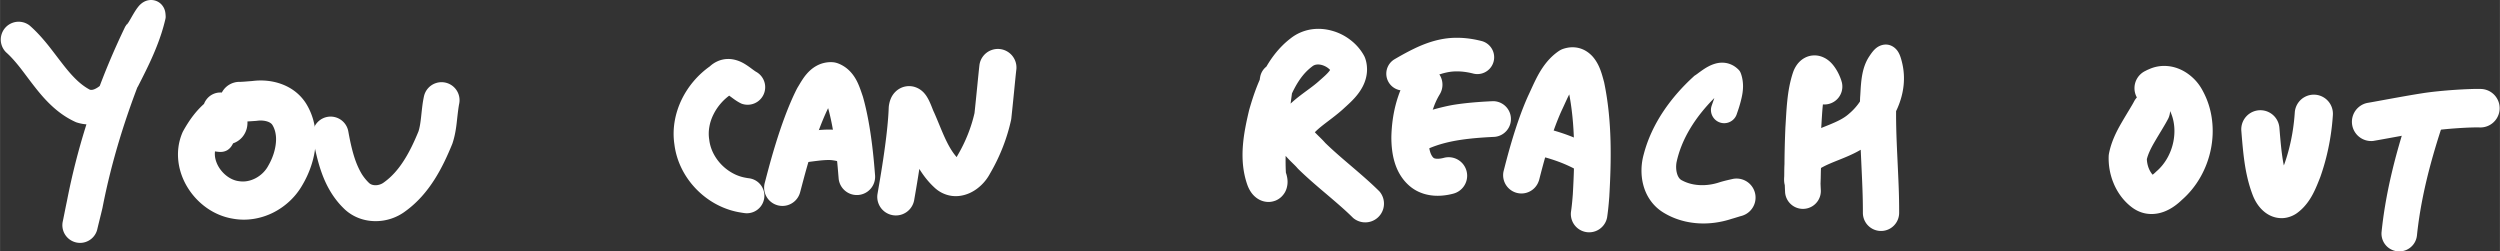
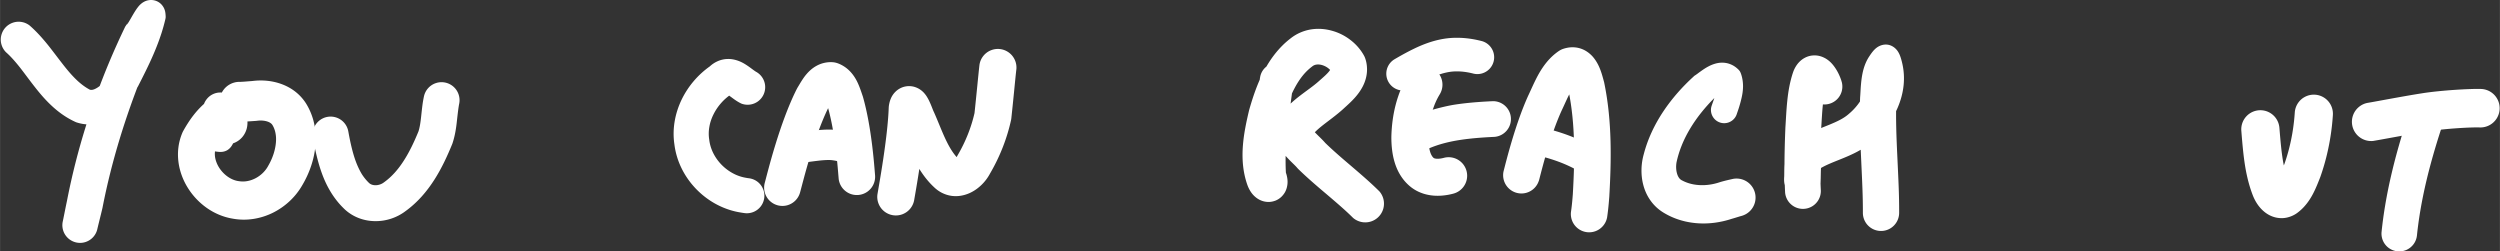
<svg xmlns="http://www.w3.org/2000/svg" xmlns:ns1="http://sodipodi.sourceforge.net/DTD/sodipodi-0.dtd" xmlns:ns2="http://www.inkscape.org/namespaces/inkscape" width="273.323" height="27.491" viewBox="0 0 72.317 7.274" version="1.1" data-id="svg5">
  <rect x="0" y="0" width="72.317" height="7.274" fill="#333333" stroke="none" />
  <ns1:namedview id="namedview7" pagecolor="#000000" bordercolor="#000000" borderopacity="0" ns2:showpageshadow="false" ns2:pageopacity="0" ns2:pagecheckerboard="false" ns2:deskcolor="#d1d1d1" ns2:document-units="mm" showgrid="false" ns2:lockguides="false" ns2:zoom="3.4296751" ns2:cx="200.01895" ns2:cy="25.366834" ns2:window-width="1920" ns2:window-height="1017" ns2:window-x="-8" ns2:window-y="-8" ns2:window-maximized="1" ns2:current-layer="layer1" showborder="false" borderlayer="false" shape-rendering="auto" />
  <defs id="defs2">
    <ns2:path-effect effect="powerstroke" id="path-effect32266" is_visible="true" lpeversion="1" offset_points="0.5,0.514" not_jump="true" sort_points="true" interpolator_type="CentripetalCatmullRom" interpolator_beta="0.75" start_linecap_type="round" linejoin_type="spiro" miter_limit="4" scale_width="1" end_linecap_type="round" />
    <ns2:path-effect effect="simplify" id="path-effect32264" is_visible="true" lpeversion="1" steps="1" threshold="0.014" smooth_angles="0" helper_size="0" simplify_individual_paths="false" simplify_just_coalesce="false" step="1" />
    <ns2:path-effect effect="powerstroke" id="path-effect32259" is_visible="true" lpeversion="1" offset_points="0.5,0.557" not_jump="true" sort_points="true" interpolator_type="CentripetalCatmullRom" interpolator_beta="0.75" start_linecap_type="round" linejoin_type="spiro" miter_limit="4" scale_width="1" end_linecap_type="round" />
    <ns2:path-effect effect="simplify" id="path-effect32257" is_visible="true" lpeversion="1" steps="1" threshold="0.014" smooth_angles="0" helper_size="0" simplify_individual_paths="false" simplify_just_coalesce="false" step="1" />
    <ns2:path-effect effect="powerstroke" id="path-effect32252" is_visible="true" lpeversion="1" offset_points="1.848,0.552" not_jump="true" sort_points="true" interpolator_type="CentripetalCatmullRom" interpolator_beta="0.75" start_linecap_type="round" linejoin_type="spiro" miter_limit="4" scale_width="1" end_linecap_type="round" />
    <ns2:path-effect effect="simplify" id="path-effect32250" is_visible="true" lpeversion="1" steps="1" threshold="0.014" smooth_angles="0" helper_size="0" simplify_individual_paths="false" simplify_just_coalesce="false" step="1" />
    <ns2:path-effect effect="powerstroke" id="path-effect32245" is_visible="true" lpeversion="1" offset_points="1.457,0.553" not_jump="true" sort_points="true" interpolator_type="CentripetalCatmullRom" interpolator_beta="0.75" start_linecap_type="round" linejoin_type="spiro" miter_limit="4" scale_width="1" end_linecap_type="round" />
    <ns2:path-effect effect="simplify" id="path-effect32243" is_visible="true" lpeversion="1" steps="1" threshold="0.014" smooth_angles="0" helper_size="0" simplify_individual_paths="false" simplify_just_coalesce="false" step="1" />
    <ns2:path-effect effect="powerstroke" id="path-effect32238" is_visible="true" lpeversion="1" offset_points="2.329,0.518" not_jump="true" sort_points="true" interpolator_type="CentripetalCatmullRom" interpolator_beta="0.75" start_linecap_type="round" linejoin_type="spiro" miter_limit="4" scale_width="1" end_linecap_type="round" />
    <ns2:path-effect effect="simplify" id="path-effect32236" is_visible="true" lpeversion="1" steps="1" threshold="0.014" smooth_angles="0" helper_size="0" simplify_individual_paths="false" simplify_just_coalesce="false" step="1" />
    <ns2:path-effect effect="powerstroke" id="path-effect32231" is_visible="true" lpeversion="1" offset_points="0.72,0.524" not_jump="true" sort_points="true" interpolator_type="CentripetalCatmullRom" interpolator_beta="0.75" start_linecap_type="round" linejoin_type="spiro" miter_limit="4" scale_width="1" end_linecap_type="round" />
    <ns2:path-effect effect="simplify" id="path-effect32229" is_visible="true" lpeversion="1" steps="1" threshold="0.014" smooth_angles="0" helper_size="0" simplify_individual_paths="false" simplify_just_coalesce="false" step="1" />
    <ns2:path-effect effect="powerstroke" id="path-effect32224" is_visible="true" lpeversion="1" offset_points="0.5,0" not_jump="true" sort_points="true" interpolator_type="CentripetalCatmullRom" interpolator_beta="0.75" start_linecap_type="round" linejoin_type="spiro" miter_limit="4" scale_width="1" end_linecap_type="round" />
    <ns2:path-effect effect="simplify" id="path-effect32222" is_visible="true" lpeversion="1" steps="1" threshold="0.014" smooth_angles="0" helper_size="0" simplify_individual_paths="false" simplify_just_coalesce="false" step="1" />
    <ns2:path-effect effect="powerstroke" id="path-effect32217" is_visible="true" lpeversion="1" offset_points="0.94,0.383 | 4.33,0.55" not_jump="true" sort_points="true" interpolator_type="CentripetalCatmullRom" interpolator_beta="0.75" start_linecap_type="round" linejoin_type="spiro" miter_limit="4" scale_width="1" end_linecap_type="round" />
    <ns2:path-effect effect="simplify" id="path-effect32215" is_visible="true" lpeversion="1" steps="1" threshold="0.014" smooth_angles="0" helper_size="0" simplify_individual_paths="false" simplify_just_coalesce="false" step="1" />
    <ns2:path-effect effect="powerstroke" id="path-effect32203" is_visible="true" lpeversion="1" offset_points="0.5,0.407" not_jump="true" sort_points="true" interpolator_type="CentripetalCatmullRom" interpolator_beta="0.75" start_linecap_type="round" linejoin_type="spiro" miter_limit="4" scale_width="1" end_linecap_type="round" />
    <ns2:path-effect effect="simplify" id="path-effect32201" is_visible="true" lpeversion="1" steps="1" threshold="0.014" smooth_angles="0" helper_size="0" simplify_individual_paths="false" simplify_just_coalesce="false" step="1" />
    <ns2:path-effect effect="powerstroke" id="path-effect32196" is_visible="true" lpeversion="1" offset_points="0.5,0" not_jump="true" sort_points="true" interpolator_type="CentripetalCatmullRom" interpolator_beta="0.75" start_linecap_type="round" linejoin_type="spiro" miter_limit="4" scale_width="1" end_linecap_type="round" />
    <ns2:path-effect effect="simplify" id="path-effect32194" is_visible="true" lpeversion="1" steps="1" threshold="0.014" smooth_angles="0" helper_size="0" simplify_individual_paths="false" simplify_just_coalesce="false" step="1" />
    <ns2:path-effect effect="powerstroke" id="path-effect32189" is_visible="true" lpeversion="1" offset_points="2.051,0.529" not_jump="true" sort_points="true" interpolator_type="CentripetalCatmullRom" interpolator_beta="0.75" start_linecap_type="round" linejoin_type="spiro" miter_limit="4" scale_width="1" end_linecap_type="round" />
    <ns2:path-effect effect="simplify" id="path-effect32187" is_visible="true" lpeversion="1" steps="1" threshold="0.014" smooth_angles="0" helper_size="0" simplify_individual_paths="false" simplify_just_coalesce="false" step="1" />
    <ns2:path-effect effect="powerstroke" id="path-effect32182" is_visible="true" lpeversion="1" offset_points="1,0.486" not_jump="true" sort_points="true" interpolator_type="CentripetalCatmullRom" interpolator_beta="0.75" start_linecap_type="round" linejoin_type="spiro" miter_limit="4" scale_width="1" end_linecap_type="round" />
    <ns2:path-effect effect="simplify" id="path-effect32180" is_visible="true" lpeversion="1" steps="1" threshold="0.014" smooth_angles="0" helper_size="0" simplify_individual_paths="false" simplify_just_coalesce="false" step="1" />
    <ns2:path-effect effect="powerstroke" id="path-effect32175" is_visible="true" lpeversion="1" offset_points="1.5,0" not_jump="true" sort_points="true" interpolator_type="CentripetalCatmullRom" interpolator_beta="0.75" start_linecap_type="round" linejoin_type="spiro" miter_limit="4" scale_width="1" end_linecap_type="round" />
    <ns2:path-effect effect="simplify" id="path-effect32173" is_visible="true" lpeversion="1" steps="1" threshold="0.014" smooth_angles="0" helper_size="0" simplify_individual_paths="false" simplify_just_coalesce="false" step="1" />
    <ns2:path-effect effect="powerstroke" id="path-effect32168" is_visible="true" lpeversion="1" offset_points="0.5,0.517" not_jump="true" sort_points="true" interpolator_type="CentripetalCatmullRom" interpolator_beta="0.75" start_linecap_type="round" linejoin_type="spiro" miter_limit="4" scale_width="1" end_linecap_type="round" />
    <ns2:path-effect effect="simplify" id="path-effect32166" is_visible="true" lpeversion="1" steps="1" threshold="0.014" smooth_angles="0" helper_size="0" simplify_individual_paths="false" simplify_just_coalesce="false" step="1" />
    <ns2:path-effect effect="powerstroke" id="path-effect32161" is_visible="true" lpeversion="1" offset_points="1.5,0" not_jump="true" sort_points="true" interpolator_type="CentripetalCatmullRom" interpolator_beta="0.75" start_linecap_type="round" linejoin_type="spiro" miter_limit="4" scale_width="1" end_linecap_type="round" />
    <ns2:path-effect effect="simplify" id="path-effect32159" is_visible="true" lpeversion="1" steps="1" threshold="0.014" smooth_angles="0" helper_size="0" simplify_individual_paths="false" simplify_just_coalesce="false" step="1" />
    <ns2:path-effect effect="powerstroke" id="path-effect32154" is_visible="true" lpeversion="1" offset_points="1,0" not_jump="true" sort_points="true" interpolator_type="CentripetalCatmullRom" interpolator_beta="0.75" start_linecap_type="round" linejoin_type="spiro" miter_limit="4" scale_width="1" end_linecap_type="round" />
    <ns2:path-effect effect="simplify" id="path-effect32152" is_visible="true" lpeversion="1" steps="1" threshold="0.014" smooth_angles="0" helper_size="0" simplify_individual_paths="false" simplify_just_coalesce="false" step="1" />
    <ns2:path-effect effect="powerstroke" id="path-effect32147" is_visible="true" lpeversion="1" offset_points="2.196,0.535" not_jump="true" sort_points="true" interpolator_type="CentripetalCatmullRom" interpolator_beta="0.75" start_linecap_type="round" linejoin_type="spiro" miter_limit="4" scale_width="1" end_linecap_type="round" />
    <ns2:path-effect effect="simplify" id="path-effect32145" is_visible="true" lpeversion="1" steps="1" threshold="0.014" smooth_angles="0" helper_size="0" simplify_individual_paths="false" simplify_just_coalesce="false" step="1" />
    <ns2:path-effect effect="powerstroke" id="path-effect32140" is_visible="true" lpeversion="1" offset_points="1.503,0.488 | 7.014,0.542" not_jump="true" sort_points="true" interpolator_type="CentripetalCatmullRom" interpolator_beta="0.75" start_linecap_type="round" linejoin_type="spiro" miter_limit="4" scale_width="1" end_linecap_type="round" />
    <ns2:path-effect effect="simplify" id="path-effect32138" is_visible="true" lpeversion="1" steps="1" threshold="0.014" smooth_angles="0" helper_size="0" simplify_individual_paths="false" simplify_just_coalesce="false" step="1" />
    <ns2:path-effect effect="powerstroke" id="path-effect32133" is_visible="true" lpeversion="1" offset_points="1.159,0.538" not_jump="true" sort_points="true" interpolator_type="CentripetalCatmullRom" interpolator_beta="0.75" start_linecap_type="round" linejoin_type="spiro" miter_limit="4" scale_width="1" end_linecap_type="round" />
    <ns2:path-effect effect="simplify" id="path-effect32131" is_visible="true" lpeversion="1" steps="1" threshold="0.014" smooth_angles="0" helper_size="0" simplify_individual_paths="false" simplify_just_coalesce="false" step="1" />
    <ns2:path-effect effect="powerstroke" id="path-effect32126" is_visible="true" lpeversion="1" offset_points="1,0.441" not_jump="true" sort_points="true" interpolator_type="CentripetalCatmullRom" interpolator_beta="0.75" start_linecap_type="round" linejoin_type="spiro" miter_limit="4" scale_width="1" end_linecap_type="round" />
    <ns2:path-effect effect="simplify" id="path-effect32124" is_visible="true" lpeversion="1" steps="1" threshold="0.014" smooth_angles="0" helper_size="0" simplify_individual_paths="false" simplify_just_coalesce="false" step="1" />
    <ns2:path-effect effect="powerstroke" id="path-effect32119" is_visible="true" lpeversion="1" offset_points="1.32,0.529" not_jump="true" sort_points="true" interpolator_type="CentripetalCatmullRom" interpolator_beta="0.75" start_linecap_type="round" linejoin_type="spiro" miter_limit="4" scale_width="1" end_linecap_type="round" />
    <ns2:path-effect effect="simplify" id="path-effect32117" is_visible="true" lpeversion="1" steps="1" threshold="0.014" smooth_angles="0" helper_size="0" simplify_individual_paths="false" simplify_just_coalesce="false" step="1" />
    <ns2:path-effect effect="powerstroke" id="path-effect32112" is_visible="true" lpeversion="1" offset_points="2.802,0.508" not_jump="true" sort_points="true" interpolator_type="CentripetalCatmullRom" interpolator_beta="0.75" start_linecap_type="round" linejoin_type="spiro" miter_limit="4" scale_width="1" end_linecap_type="round" />
    <ns2:path-effect effect="simplify" id="path-effect32110" is_visible="true" lpeversion="1" steps="1" threshold="0.014" smooth_angles="0" helper_size="0" simplify_individual_paths="false" simplify_just_coalesce="false" step="1" />
    <ns2:path-effect effect="powerstroke" id="path-effect32105" is_visible="true" lpeversion="1" offset_points="0.809,0.52" not_jump="true" sort_points="true" interpolator_type="CentripetalCatmullRom" interpolator_beta="0.75" start_linecap_type="round" linejoin_type="spiro" miter_limit="4" scale_width="1" end_linecap_type="round" />
    <ns2:path-effect effect="simplify" id="path-effect32103" is_visible="true" lpeversion="1" steps="1" threshold="0.014" smooth_angles="0" helper_size="0" simplify_individual_paths="false" simplify_just_coalesce="false" step="1" />
    <ns2:path-effect effect="powerstroke" id="path-effect32098" is_visible="true" lpeversion="1" offset_points="1.943,0.478 | 7.834,0.576" not_jump="true" sort_points="true" interpolator_type="CentripetalCatmullRom" interpolator_beta="0.75" start_linecap_type="round" linejoin_type="spiro" miter_limit="4" scale_width="1" end_linecap_type="round" />
    <ns2:path-effect effect="simplify" id="path-effect32096" is_visible="true" lpeversion="1" steps="1" threshold="0.014" smooth_angles="0" helper_size="0" simplify_individual_paths="false" simplify_just_coalesce="false" step="1" />
    <ns2:path-effect effect="powerstroke" id="path-effect32089" is_visible="true" lpeversion="1" offset_points="0.873,0.517 | 2.805,0.378 | 4.219,0.512" not_jump="true" sort_points="true" interpolator_type="CentripetalCatmullRom" interpolator_beta="0.75" start_linecap_type="round" linejoin_type="spiro" miter_limit="4" scale_width="1" end_linecap_type="round" />
    <ns2:path-effect effect="simplify" id="path-effect32087" is_visible="true" lpeversion="1" steps="1" threshold="0.014" smooth_angles="0" helper_size="0" simplify_individual_paths="false" simplify_just_coalesce="false" step="1" />
  </defs>
  <g ns2:label="Layer 1" ns2:groupmode="layer" id="layer1" transform="translate(-1.128,-1.071)">
    <path d="m 1.304,2.586 c 0.097,0.085 0.218,0.209 0.394,0.43 0.118,0.15 0.252,0.335 0.409,0.537 0.141,0.181 0.305,0.381 0.499,0.563 0.095,0.09 0.198,0.176 0.309,0.255 0.11,0.078 0.234,0.153 0.375,0.219 0.019,0.009 0.038,0.018 0.058,0.024 0.113,0.036 0.23,0.056 0.35,0.057 C 3.811,4.672 3.921,4.655 4.026,4.624 4.225,4.565 4.393,4.458 4.533,4.337 4.665,4.221 4.778,4.088 4.872,3.959 4.964,3.831 5.042,3.702 5.105,3.59 c 0.002,-0.003 0.004,-0.006 0.006,-0.009 0.002,-0.003 0.004,-0.006 0.006,-0.009 C 5.274,3.264 5.428,2.962 5.565,2.644 5.655,2.436 5.732,2.234 5.797,2.033 5.841,1.896 5.879,1.759 5.911,1.622 c 0.004,-0.018 0.007,-0.036 0.008,-0.055 4.98e-4,-0.018 -8.205e-4,-0.037 -0.002,-0.055 -0.002,-0.032 -0.005,-0.072 -0.015,-0.114 -0.005,-0.022 -0.013,-0.049 -0.026,-0.079 C 5.862,1.289 5.84,1.249 5.804,1.208 5.786,1.188 5.763,1.166 5.735,1.146 5.706,1.126 5.673,1.108 5.636,1.095 5.558,1.067 5.481,1.066 5.415,1.079 c -0.063,0.012 -0.111,0.037 -0.144,0.056 -0.033,0.02 -0.058,0.041 -0.076,0.057 -0.035,0.031 -0.062,0.064 -0.078,0.085 -0.018,0.023 -0.035,0.046 -0.049,0.067 -0.028,0.041 -0.055,0.085 -0.079,0.125 -0.05,0.084 -0.097,0.17 -0.137,0.235 -0.019,0.031 -0.037,0.058 -0.048,0.069 -0.005,0.005 -0.009,0.007 -0.008,4.189e-4 7.193e-4,-0.003 0.003,-0.009 0.008,-0.017 0.005,-0.008 0.013,-0.022 0.027,-0.039 L 4.748,1.843 C 4.584,2.184 4.424,2.537 4.271,2.904 3.799,4.039 3.353,5.387 3.064,6.882 3.01,7.134 2.965,7.377 2.941,7.483 a 0.512,0.512 90 0 0 0.998,0.228 c 0.043,-0.187 0.106,-0.427 0.149,-0.614 9.884e-4,-0.004 0.002,-0.009 0.003,-0.013 C 4.367,5.664 4.785,4.388 5.22,3.289 5.359,2.935 5.503,2.592 5.649,2.259 l -0.084,0.126 c 0.019,-0.023 0.034,-0.043 0.044,-0.059 0.01,-0.016 0.019,-0.032 0.026,-0.045 0.013,-0.026 0.024,-0.051 0.032,-0.073 0.017,-0.042 0.032,-0.09 0.044,-0.131 0.022,-0.072 0.057,-0.194 0.072,-0.249 0.009,-0.032 0.019,-0.067 0.021,-0.08 0.001,-0.008 0.001,-0.012 -0.003,-0.01 -0.004,0.002 -0.012,0.011 -0.037,0.032 -0.011,0.01 -0.031,0.026 -0.057,0.042 -0.026,0.016 -0.069,0.037 -0.126,0.048 -0.06,0.012 -0.132,0.011 -0.205,-0.015 -0.035,-0.012 -0.065,-0.029 -0.091,-0.048 -0.026,-0.018 -0.047,-0.038 -0.063,-0.056 -0.031,-0.036 -0.049,-0.069 -0.058,-0.09 -0.009,-0.022 -0.014,-0.039 -0.016,-0.049 -0.005,-0.024 -0.001,-0.023 -5.527e-4,-0.021 l 0.006,-0.11 C 5.137,1.58 5.11,1.692 5.075,1.805 5.024,1.972 4.954,2.144 4.866,2.324 4.731,2.599 4.567,2.869 4.387,3.154 l 0.011,-0.019 c -0.067,0.091 -0.14,0.183 -0.218,0.266 -0.08,0.086 -0.157,0.154 -0.23,0.201 -0.076,0.05 -0.133,0.067 -0.171,0.069 -0.019,0.001 -0.034,-0.001 -0.048,-0.004 -0.002,-4.59e-4 -0.004,-9.67e-4 -0.006,-0.002 C 3.652,3.627 3.584,3.582 3.521,3.535 3.454,3.485 3.388,3.428 3.323,3.364 3.188,3.233 3.061,3.081 2.931,2.913 2.788,2.73 2.647,2.539 2.509,2.367 2.298,2.107 2.135,1.941 1.985,1.81 A 0.517,0.517 90 0 0 1.304,2.586 Z" id="path-1" ns2:path-effect="#path-effect32087;#path-effect32089" ns2:original-d="M 1.6441167,2.1979117 C 2.145901,2.5605711 3.0310547,4.2779334 3.809963,4.1709986 4.5335624,4.071657 5.0897602,2.7723866 5.333352,2.1979117 5.4199135,1.9937692 5.511654,1.7724495 5.5326739,1.5462224 5.5363557,1.5065974 5.5282286,1.393965 5.5095383,1.4290986 5.0141541,2.3603135 4.6244765,3.3765128 4.2708949,4.366205 3.8915989,5.4278731 3.6894787,6.5070868 3.4397937,7.5976228" style="fill:#ffffff;fill-opacity:1;fill-rule:nonzero;stroke:none;stroke-opacity:1" ns2:export-filename="youcanreach.svg" ns2:export-xdpi="96" ns2:export-ydpi="96" />
    <path d="m 7.349,5.19 c 0.063,0.025 0.148,0.052 0.246,0.06 0.082,0.007 0.18,0.002 0.284,-0.036 0.094,-0.034 0.184,-0.092 0.257,-0.177 0.065,-0.077 0.107,-0.165 0.13,-0.254 0.02,-0.082 0.024,-0.165 0.015,-0.242 -0.008,-0.073 -0.028,-0.145 -0.058,-0.213 -0.046,-0.107 -0.12,-0.212 -0.222,-0.298 -0.016,-0.019 -0.034,-0.04 -0.053,-0.06 -0.018,-0.019 -0.04,-0.043 -0.067,-0.067 -0.024,-0.022 -0.063,-0.054 -0.113,-0.083 -0.026,-0.015 -0.061,-0.033 -0.104,-0.047 -0.043,-0.014 -0.102,-0.027 -0.172,-0.026 -0.072,0.001 -0.151,0.019 -0.227,0.059 -0.075,0.04 -0.13,0.094 -0.17,0.148 -0.038,0.052 -0.06,0.102 -0.074,0.142 -0.014,0.04 -0.022,0.078 -0.026,0.108 -0.005,0.033 -0.007,0.065 -0.008,0.093 -2.26e-4,0.008 -3.402e-4,0.016 -3.542e-4,0.024 -6.604e-4,0.004 -0.002,0.01 -0.003,0.019 -0.004,0.019 -0.008,0.042 -0.015,0.075 -0.011,0.051 -0.031,0.141 -0.045,0.22 -0.007,0.04 -0.014,0.086 -0.018,0.134 -0.004,0.045 -0.007,0.104 -8.3e-4,0.168 0.003,0.032 0.009,0.072 0.021,0.115 0.012,0.042 0.031,0.096 0.066,0.151 0.035,0.056 0.086,0.116 0.158,0.165 0.073,0.049 0.153,0.077 0.233,0.088 0.055,0.007 0.11,0.014 0.165,0.008 0.055,-0.005 0.109,-0.022 0.156,-0.05 0.047,-0.029 0.087,-0.069 0.118,-0.114 0.031,-0.045 0.055,-0.096 0.078,-0.146 0.007,-0.015 0.018,-0.04 0.03,-0.068 0.012,-0.028 0.026,-0.063 0.041,-0.1 0.027,-0.07 0.061,-0.167 0.082,-0.27 C 8.062,4.665 8.072,4.603 8.073,4.534 8.074,4.47 8.068,4.377 8.03,4.277 8.011,4.226 7.982,4.17 7.94,4.116 7.897,4.061 7.844,4.012 7.781,3.974 7.718,3.936 7.653,3.912 7.59,3.898 7.528,3.885 7.469,3.882 7.417,3.885 7.363,3.887 7.31,3.893 7.26,3.912 7.21,3.932 7.167,3.964 7.125,3.996 6.964,4.122 6.829,4.268 6.713,4.418 6.599,4.567 6.503,4.722 6.421,4.871 6.413,4.885 6.406,4.901 6.4,4.916 6.283,5.194 6.254,5.483 6.289,5.757 6.324,6.03 6.423,6.287 6.563,6.51 6.704,6.735 6.89,6.932 7.107,7.085 7.325,7.238 7.578,7.349 7.853,7.395 8.061,7.434 8.268,7.434 8.464,7.403 8.666,7.371 8.857,7.308 9.03,7.221 9.39,7.04 9.684,6.758 9.874,6.423 10.074,6.085 10.207,5.703 10.247,5.327 c 0.023,-0.211 0.017,-0.421 -0.021,-0.624 -0.014,-0.073 -0.031,-0.144 -0.053,-0.214 C 10.13,4.35 10.069,4.212 9.99,4.081 9.896,3.928 9.78,3.806 9.652,3.709 9.523,3.611 9.383,3.542 9.245,3.494 8.965,3.396 8.677,3.383 8.431,3.414 8.23,3.43 8.119,3.44 8.064,3.439 a 0.576,0.576 90 0 0 -0.019,1.153 c 0.117,0.002 0.32,-0.012 0.489,-0.024 0.012,-7.96e-4 0.023,-0.002 0.035,-0.004 0.105,-0.014 0.211,-0.005 0.297,0.024 0.038,0.013 0.068,0.029 0.09,0.045 0.021,0.015 0.037,0.032 0.05,0.052 0.027,0.043 0.05,0.093 0.067,0.147 0.009,0.027 0.016,0.055 0.022,0.085 0.017,0.084 0.023,0.181 0.012,0.291 -0.019,0.202 -0.09,0.43 -0.212,0.643 -0.003,0.005 -0.005,0.009 -0.008,0.014 -0.075,0.143 -0.202,0.274 -0.364,0.36 -0.076,0.04 -0.157,0.069 -0.239,0.084 -0.08,0.015 -0.16,0.016 -0.239,0.004 -0.005,-7.978e-4 -0.01,-0.002 -0.015,-0.002 C 7.932,6.298 7.827,6.258 7.728,6.191 7.629,6.125 7.541,6.035 7.473,5.932 7.406,5.829 7.364,5.72 7.348,5.615 7.334,5.517 7.342,5.422 7.374,5.333 7.429,5.225 7.487,5.126 7.549,5.036 7.619,4.937 7.69,4.855 7.765,4.792 L 7.473,4.903 c -0.021,7.748e-4 -0.052,-1.572e-4 -0.09,-0.008 -0.039,-0.008 -0.083,-0.024 -0.127,-0.051 -0.045,-0.027 -0.082,-0.062 -0.112,-0.1 -0.029,-0.038 -0.047,-0.075 -0.059,-0.105 -0.021,-0.058 -0.02,-0.099 -0.02,-0.109 4.123e-4,-0.007 0.003,-0.018 0.001,-8.518e-4 -0.003,0.025 -0.014,0.068 -0.031,0.118 -0.008,0.024 -0.017,0.048 -0.025,0.07 -0.008,0.023 -0.016,0.043 -0.024,0.063 L 7.505,4.479 c 0.063,0.008 0.129,0.031 0.189,0.072 0.06,0.04 0.1,0.089 0.126,0.131 0.026,0.041 0.038,0.078 0.045,0.101 0.007,0.024 0.009,0.042 0.009,0.052 0.001,0.014 -8.095e-4,0.026 -4.949e-4,0.008 2.143e-4,-0.012 0.002,-0.031 0.005,-0.056 0.007,-0.054 0.02,-0.117 0.032,-0.185 0.006,-0.035 0.013,-0.072 0.019,-0.108 0.005,-0.036 0.011,-0.081 0.013,-0.127 3.352e-4,-0.008 8.292e-4,-0.016 0.001,-0.024 1.786e-4,-0.008 -2.592e-4,-0.016 -9.88e-4,-0.024 -3.887e-4,-0.004 -4.685e-4,-0.005 -6.669e-4,-0.003 -1.276e-4,0.001 -7.624e-4,0.012 -0.003,0.025 -0.002,0.013 -0.006,0.035 -0.016,0.062 -0.009,0.027 -0.027,0.068 -0.059,0.111 -0.033,0.045 -0.082,0.093 -0.15,0.13 -0.069,0.037 -0.14,0.052 -0.203,0.053 -0.061,0.001 -0.111,-0.01 -0.144,-0.021 -0.034,-0.011 -0.059,-0.024 -0.074,-0.033 -0.03,-0.017 -0.046,-0.032 -0.047,-0.034 -0.004,-0.004 -0.001,-0.002 0.004,0.004 0.013,0.014 0.029,0.033 0.053,0.062 0.026,0.031 0.056,0.059 0.089,0.083 -0.016,-0.011 -0.032,-0.029 -0.043,-0.055 -0.006,-0.014 -0.012,-0.032 -0.015,-0.056 -0.003,-0.024 -0.003,-0.057 0.007,-0.096 0.01,-0.043 0.032,-0.091 0.07,-0.135 0.043,-0.05 0.095,-0.083 0.145,-0.101 0.055,-0.02 0.096,-0.02 0.119,-0.018 0.028,0.002 0.032,0.006 0.027,0.004 A 0.478,0.478 90 0 0 7.349,5.19 Z" id="path-1-5" ns2:path-effect="#path-effect32096;#path-effect32098" ns2:original-d="M 7.5258932,4.7456063 C 8.2335338,4.8729746 7.4958933,4.1856089 7.4938593,4.196025 7.0603434,6.4161005 8.194604,3.1439084 6.9866562,4.9388106 6.3623696,5.8664446 7.47205,7.31312 8.741401,6.7437196 9.7261381,6.3019902 10.116032,4.4019188 9.0403839,4.0328525 8.7294824,3.9261789 8.3830961,4.0215071 8.0544522,4.0158345" style="fill:#ffffff;fill-opacity:1;fill-rule:nonzero;stroke:none;stroke-opacity:1" />
    <path d="m 10.179,5.058 c 0.021,0.117 0.105,0.606 0.257,1.022 0.06,0.166 0.139,0.346 0.245,0.523 0.024,0.04 0.049,0.08 0.076,0.12 0.075,0.111 0.172,0.237 0.298,0.361 0.116,0.119 0.26,0.219 0.429,0.287 0.15,0.061 0.313,0.094 0.483,0.097 0.156,0.003 0.317,-0.02 0.473,-0.071 0.146,-0.048 0.29,-0.121 0.421,-0.221 0.349,-0.253 0.618,-0.573 0.832,-0.908 0.218,-0.341 0.382,-0.705 0.513,-1.024 0.004,-0.011 0.009,-0.022 0.012,-0.033 0.08,-0.241 0.109,-0.483 0.126,-0.642 0.027,-0.244 0.046,-0.4 0.065,-0.491 A 0.52,0.52 90 0 0 13.39,3.861 c -0.041,0.193 -0.053,0.329 -0.082,0.594 -0.017,0.153 -0.036,0.292 -0.075,0.415 -0.119,0.29 -0.254,0.581 -0.42,0.84 -0.165,0.259 -0.351,0.471 -0.57,0.629 -0.005,0.003 -0.009,0.007 -0.014,0.01 -0.033,0.026 -0.073,0.046 -0.116,0.06 -0.045,0.015 -0.09,0.021 -0.131,0.02 -0.044,-7.959e-4 -0.081,-0.009 -0.11,-0.021 -0.032,-0.013 -0.057,-0.031 -0.077,-0.051 -0.003,-0.003 -0.006,-0.006 -0.009,-0.009 -0.068,-0.067 -0.123,-0.137 -0.168,-0.203 -0.016,-0.023 -0.031,-0.047 -0.045,-0.072 C 11.51,5.963 11.457,5.845 11.413,5.724 11.297,5.406 11.228,5.011 11.202,4.87 a 0.52,0.52 90 0 0 -1.023,0.188 z" id="path-1-1" ns2:path-effect="#path-effect32103;#path-effect32105" ns2:original-d="m 10.690129,4.9638371 c 0.44023,2.6826094 1.986197,2.55838 2.991608,0.1912022 0.159486,-0.3754995 0.133181,-0.7949419 0.217119,-1.1852536" style="fill:#ffffff;fill-opacity:1;fill-rule:nonzero;stroke:none;stroke-opacity:1" />
    <path d="m 23.004,3.151 c 0.002,8.316e-4 -0.007,-0.003 -0.028,-0.017 -0.019,-0.013 -0.041,-0.028 -0.076,-0.054 -0.042,-0.031 -0.149,-0.113 -0.253,-0.173 -0.052,-0.03 -0.119,-0.063 -0.197,-0.088 -0.075,-0.024 -0.167,-0.044 -0.271,-0.042 -0.103,0.002 -0.208,0.025 -0.31,0.073 -0.079,0.037 -0.15,0.086 -0.211,0.143 -0.335,0.237 -0.621,0.566 -0.81,0.953 -0.096,0.198 -0.166,0.41 -0.204,0.63 -0.038,0.222 -0.042,0.449 -0.008,0.675 0.067,0.536 0.329,0.981 0.635,1.294 0.226,0.232 0.477,0.396 0.717,0.504 0.175,0.079 0.361,0.137 0.556,0.168 0.061,0.011 0.111,0.018 0.139,0.021 a 0.508,0.508 90 0 0 0.124,-1.008 c -0.017,-0.002 -0.048,-0.006 -0.086,-0.013 -0.004,-6.619e-4 -0.007,-0.001 -0.011,-0.002 -0.104,-0.017 -0.206,-0.048 -0.304,-0.092 C 22.273,6.062 22.13,5.97 21.999,5.836 21.819,5.651 21.678,5.401 21.644,5.119 c -6.22e-4,-0.005 -0.001,-0.01 -0.002,-0.015 -0.018,-0.116 -0.017,-0.237 0.004,-0.359 0.02,-0.12 0.059,-0.24 0.116,-0.356 0.116,-0.238 0.296,-0.442 0.505,-0.584 0.028,-0.019 0.054,-0.041 0.078,-0.066 -5.09e-4,5.231e-4 -0.016,0.015 -0.044,0.028 -0.031,0.015 -0.067,0.023 -0.101,0.023 -0.033,6.531e-4 -0.055,-0.005 -0.064,-0.008 -0.007,-0.002 -0.005,-0.002 0.009,0.005 0.036,0.021 0.08,0.054 0.15,0.105 0.038,0.028 0.077,0.057 0.119,0.085 0.053,0.035 0.106,0.066 0.162,0.092 A 0.508,0.508 90 0 0 23.004,3.151 Z" id="path-1-4" ns2:path-effect="#path-effect32110;#path-effect32112" ns2:original-d="M 22.790037,3.6114067 C 22.558088,3.5106335 22.307083,3.1725864 22.09419,3.309087 20.425963,4.3787067 21.082142,6.5288594 22.745546,6.733709" style="fill:#ffffff;fill-opacity:1;fill-rule:nonzero;stroke:none;stroke-opacity:1" />
    <path d="m 24.269,6.646 c 0.103,-0.377 0.41,-1.646 0.845,-2.51 0.027,-0.045 0.056,-0.095 0.083,-0.139 0.008,-0.012 0.015,-0.024 0.022,-0.034 0.017,-0.026 0.031,-0.045 0.043,-0.059 0.016,-0.018 0.014,-0.011 -0.007,3.823e-4 -0.011,0.006 -0.027,0.013 -0.048,0.018 -0.02,0.005 -0.04,0.006 -0.057,0.005 -0.054,-0.003 -0.108,-0.014 -0.159,-0.034 -0.019,-0.007 -0.032,-0.018 -0.037,-0.023 -0.003,-0.003 0.006,0.006 0.019,0.033 0.038,0.074 0.054,0.14 0.106,0.284 0.213,0.758 0.279,1.712 0.308,2.051 a 0.529,0.529 90 0 0 1.054,-0.09 c -0.025,-0.299 -0.099,-1.385 -0.349,-2.268 -0.003,-0.012 -0.007,-0.024 -0.011,-0.035 -0.022,-0.061 -0.086,-0.269 -0.165,-0.424 -0.045,-0.089 -0.108,-0.189 -0.196,-0.282 -0.093,-0.098 -0.21,-0.181 -0.353,-0.235 -0.051,-0.019 -0.105,-0.031 -0.159,-0.034 -0.086,-0.005 -0.168,0.003 -0.247,0.022 -0.081,0.019 -0.153,0.049 -0.216,0.084 -0.131,0.072 -0.225,0.167 -0.287,0.239 -0.052,0.06 -0.093,0.12 -0.124,0.167 -0.013,0.02 -0.025,0.039 -0.037,0.058 -0.033,0.053 -0.062,0.105 -0.095,0.158 -0.008,0.013 -0.015,0.026 -0.022,0.039 -0.503,0.99 -0.849,2.426 -0.932,2.73 a 0.529,0.529 90 0 0 1.021,0.277 z" id="path-1-3" ns2:path-effect="#path-effect32117;#path-effect32119" ns2:original-d="M 23.758173,6.5074698 C 24.997012,1.716687 25.676104,3.1426806 25.913341,6.1941384" style="fill:#ffffff;fill-opacity:1;fill-rule:nonzero;stroke:none;stroke-opacity:1" />
    <path d="m 24.315,5.781 c 0.092,-0.01 0.279,-0.036 0.459,-0.058 0.15,-0.018 0.27,-0.026 0.381,-0.022 0.064,0.005 0.135,0.017 0.227,0.039 0.112,0.026 0.234,0.06 0.295,0.075 a 0.441,0.441 90 0 0 0.211,-0.856 c -0.05,-0.012 -0.161,-0.044 -0.305,-0.077 -0.121,-0.029 -0.245,-0.052 -0.375,-0.06 -0.005,-3.33e-4 -0.01,-5.863e-4 -0.015,-7.6e-4 -0.177,-0.006 -0.349,0.007 -0.524,0.028 -0.206,0.024 -0.373,0.048 -0.449,0.057 a 0.441,0.441 90 0 0 0.093,0.877 z" id="path-1-2" ns2:path-effect="#path-effect32124;#path-effect32126" ns2:original-d="m 24.268935,5.3422373 c 0.922134,-0.1151967 0.866045,-0.1238302 1.514491,0.044047" style="fill:#ffffff;fill-opacity:1;fill-rule:nonzero;stroke:none;stroke-opacity:1" />
    <path d="m 27.571,6.865 c 0.025,-0.157 0.306,-1.675 0.339,-2.638 l -0.006,0.066 c 7.6e-4,-0.005 9.4e-4,-0.002 -0.003,0.012 -0.003,0.01 -0.013,0.044 -0.038,0.087 -0.013,0.022 -0.033,0.052 -0.062,0.083 -0.002,0.003 -0.005,0.005 -0.008,0.008 -0.028,0.029 -0.066,0.062 -0.117,0.09 -0.055,0.031 -0.12,0.054 -0.192,0.062 -0.07,0.008 -0.134,0.001 -0.19,-0.013 -0.053,-0.014 -0.095,-0.034 -0.127,-0.053 -0.031,-0.018 -0.054,-0.036 -0.071,-0.051 -0.031,-0.027 -0.05,-0.051 -0.057,-0.061 -0.009,-0.012 -0.011,-0.017 -0.012,-0.017 -4.18e-4,-7.08e-4 0.002,0.003 0.005,0.009 0.006,0.013 0.015,0.032 0.027,0.059 0.011,0.026 0.022,0.053 0.035,0.085 0.011,0.027 0.025,0.063 0.037,0.092 0.006,0.015 0.013,0.032 0.021,0.049 0.004,0.01 0.01,0.022 0.017,0.036 0.102,0.232 0.207,0.517 0.356,0.827 0.071,0.148 0.155,0.303 0.257,0.455 0.099,0.148 0.217,0.295 0.361,0.43 0.07,0.068 0.149,0.126 0.238,0.17 0.091,0.045 0.187,0.074 0.283,0.086 0.096,0.012 0.188,0.008 0.274,-0.008 0.085,-0.015 0.164,-0.041 0.236,-0.073 0.141,-0.063 0.261,-0.153 0.357,-0.249 0.093,-0.092 0.173,-0.2 0.234,-0.315 0.3,-0.512 0.498,-1.042 0.609,-1.547 0.004,-0.019 0.007,-0.038 0.009,-0.058 0.068,-0.627 0.112,-1.129 0.146,-1.42 a 0.538,0.538 90 0 0 -1.068,-0.125 c -0.035,0.302 -0.08,0.808 -0.144,1.4 -0.09,0.393 -0.248,0.811 -0.487,1.218 -0.006,0.01 -0.011,0.02 -0.016,0.03 -0.007,0.015 -0.022,0.036 -0.042,0.056 -0.018,0.018 -0.038,0.029 -0.038,0.03 -2.72e-4,1.218e-4 0.004,-0.002 0.016,-0.004 0.011,-0.002 0.028,-0.003 0.05,-7.508e-4 0.022,0.003 0.043,0.009 0.062,0.019 0.019,0.009 0.029,0.019 0.033,0.022 l -0.01,-0.01 C 28.807,5.63 28.739,5.547 28.675,5.452 28.61,5.355 28.551,5.247 28.494,5.129 28.374,4.88 28.269,4.596 28.146,4.32 c -0.006,-0.013 -0.012,-0.026 -0.019,-0.039 0.006,0.012 0.007,0.013 0.005,0.01 -0.002,-0.003 -0.004,-0.009 -0.008,-0.019 -0.009,-0.021 -0.019,-0.046 -0.032,-0.08 -0.013,-0.033 -0.028,-0.07 -0.044,-0.108 -0.017,-0.039 -0.036,-0.082 -0.057,-0.123 -0.011,-0.022 -0.024,-0.045 -0.038,-0.069 -0.014,-0.024 -0.032,-0.052 -0.053,-0.08 -0.021,-0.028 -0.053,-0.067 -0.097,-0.105 -0.023,-0.02 -0.053,-0.043 -0.09,-0.065 -0.038,-0.022 -0.087,-0.045 -0.145,-0.061 -0.062,-0.016 -0.132,-0.024 -0.208,-0.015 -0.078,0.009 -0.149,0.034 -0.209,0.068 -0.056,0.031 -0.099,0.068 -0.132,0.102 -0.003,0.003 -0.006,0.006 -0.009,0.009 -0.034,0.037 -0.059,0.074 -0.077,0.104 -0.035,0.06 -0.054,0.116 -0.066,0.155 -0.012,0.042 -0.02,0.083 -0.026,0.119 -0.003,0.022 -0.005,0.044 -0.006,0.066 -0.03,0.874 -0.288,2.27 -0.326,2.504 a 0.538,0.538 90 0 0 1.062,0.171 z" id="path-1-9" ns2:path-effect="#path-effect32131;#path-effect32133" ns2:original-d="m 27.039866,6.7797577 c 0.07534,-0.4681618 0.155332,-0.9355983 0.226017,-1.4044854 0.201334,-1.3355602 -0.06223,-1.9223488 0.564152,-0.4164405 0.736853,1.7715081 1.331669,1.6497458 1.961185,-0.2772933 0.08558,-0.2619596 0.08092,-0.5452638 0.113898,-0.818866 0.03437,-0.2850833 0.05449,-0.5720236 0.09076,-0.8569064" style="fill:#ffffff;fill-opacity:1;fill-rule:nonzero;stroke:none;stroke-opacity:1" />
    <path d="m 37.576,3.319 c -0.013,0.1 -0.135,0.978 -0.178,1.405 -0.043,0.421 -0.078,0.939 -0.04,1.482 0.002,0.03 0.005,0.059 0.012,0.088 0.007,0.029 0.019,0.056 0.032,0.083 0.004,0.01 0.004,0.01 0.001,0.001 -0.002,-0.008 -0.006,-0.031 -0.004,-0.066 0.002,-0.033 0.011,-0.092 0.048,-0.158 0.019,-0.033 0.045,-0.07 0.082,-0.103 0.036,-0.034 0.081,-0.063 0.131,-0.083 0.002,-9.314e-4 0.005,-0.002 0.007,-0.003 0.047,-0.018 0.096,-0.028 0.144,-0.029 0.048,-0.001 0.091,0.005 0.128,0.016 0.07,0.02 0.117,0.053 0.145,0.077 0.026,0.023 0.041,0.044 0.047,0.054 0.006,0.01 0.007,0.013 0.006,0.007 -0.035,-0.105 -0.059,-0.221 -0.07,-0.348 -0.01,-0.12 -0.009,-0.248 0.004,-0.388 0.024,-0.264 0.084,-0.536 0.161,-0.846 0.093,-0.307 0.199,-0.612 0.341,-0.881 0.069,-0.131 0.146,-0.252 0.231,-0.359 0.084,-0.105 0.178,-0.197 0.282,-0.275 0.003,-0.002 0.006,-0.005 0.009,-0.007 0.034,-0.026 0.073,-0.041 0.118,-0.047 0.047,-0.006 0.104,-0.002 0.166,0.017 0.062,0.019 0.123,0.051 0.175,0.092 0.052,0.042 0.089,0.088 0.112,0.132 l -0.042,-0.102 c 2.29e-4,0.002 -0.001,-0.002 -0.002,-0.006 -4.92e-4,-0.004 -8.9e-5,-0.008 -6.96e-4,-0.008 -0.001,0.001 -0.01,0.023 -0.037,0.059 -0.029,0.039 -0.071,0.083 -0.127,0.136 -0.061,0.057 -0.117,0.105 -0.189,0.169 -0.152,0.135 -0.325,0.251 -0.525,0.404 -0.106,0.081 -0.212,0.168 -0.312,0.265 -0.111,0.107 -0.212,0.223 -0.3,0.352 -0.031,0.046 -0.054,0.096 -0.07,0.149 -0.003,0.011 -0.006,0.022 -0.009,0.033 -0.023,0.088 -0.033,0.176 -0.03,0.264 0.003,0.099 0.022,0.19 0.05,0.273 0.055,0.162 0.145,0.29 0.22,0.382 0.077,0.094 0.163,0.178 0.221,0.235 0.072,0.07 0.108,0.106 0.135,0.138 0.012,0.014 0.025,0.028 0.038,0.041 0.28,0.274 0.594,0.538 0.821,0.73 0.378,0.321 0.569,0.49 0.761,0.68 A 0.542,0.542 90 0 0 41.03,6.607 C 40.808,6.387 40.594,6.198 40.211,5.871 39.982,5.676 39.708,5.443 39.464,5.206 39.399,5.131 39.327,5.062 39.274,5.01 39.21,4.947 39.166,4.903 39.132,4.862 c -0.03,-0.036 -0.036,-0.056 -0.032,-0.042 0.002,0.007 0.006,0.021 0.006,0.04 4.1e-4,0.017 -0.002,0.032 -0.005,0.044 -0.007,0.027 -0.016,0.054 -0.028,0.08 -0.012,0.026 -0.028,0.049 -0.043,0.073 0.038,-0.057 0.087,-0.116 0.153,-0.181 0.061,-0.06 0.132,-0.121 0.22,-0.19 0.125,-0.099 0.394,-0.292 0.582,-0.464 0.047,-0.044 0.136,-0.123 0.209,-0.194 0.076,-0.074 0.166,-0.168 0.245,-0.279 0.078,-0.108 0.157,-0.247 0.2,-0.414 0.022,-0.084 0.034,-0.173 0.033,-0.268 -0.001,-0.094 -0.015,-0.189 -0.044,-0.282 -0.011,-0.035 -0.024,-0.069 -0.042,-0.102 C 40.486,2.5 40.348,2.346 40.19,2.226 40.035,2.106 39.855,2.015 39.664,1.962 39.474,1.908 39.267,1.889 39.058,1.921 38.849,1.954 38.642,2.038 38.46,2.182 38.282,2.318 38.132,2.474 38.003,2.638 37.872,2.805 37.763,2.983 37.672,3.161 37.486,3.522 37.362,3.906 37.267,4.235 c -0.002,0.008 -0.004,0.015 -0.006,0.023 -0.077,0.323 -0.151,0.663 -0.179,1.014 -0.015,0.187 -0.016,0.374 0.001,0.56 0.019,0.199 0.059,0.392 0.124,0.579 0.023,0.065 0.051,0.126 0.086,0.183 0.036,0.059 0.081,0.116 0.138,0.166 0.059,0.052 0.137,0.103 0.235,0.131 0.052,0.015 0.109,0.023 0.17,0.022 0.061,-0.002 0.122,-0.014 0.18,-0.036 0.003,-0.001 0.006,-0.002 0.009,-0.003 0.062,-0.025 0.117,-0.061 0.164,-0.104 0.046,-0.043 0.081,-0.09 0.108,-0.136 0.052,-0.093 0.07,-0.186 0.075,-0.261 0.005,-0.078 -0.005,-0.15 -0.02,-0.214 -0.007,-0.032 -0.017,-0.063 -0.027,-0.093 -0.024,-0.437 0.004,-0.866 0.043,-1.242 0.041,-0.4 0.161,-1.253 0.177,-1.378 a 0.488,0.488 90 0 0 -0.968,-0.126 z" id="path-1-8" ns2:path-effect="#path-effect32138;#path-effect32140" ns2:original-d="m 38.059521,3.3821642 c -0.06763,0.5442423 -0.155358,1.086362 -0.202882,1.6327269 -0.02968,0.3412053 -0.02122,0.6846695 -0.02847,1.0270863 -0.0029,0.1347843 0.109592,0.4777192 -0.0036,0.4044278 -0.810786,-0.5251677 0.387556,-5.246089 2.137371,-3.729945 0.87026,0.7540451 -1.531588,1.6675955 -1.40949,2.1963229 0.110091,0.4767337 1.631071,1.5874572 2.096439,2.0802002" style="fill:#ffffff;fill-opacity:1;fill-rule:nonzero;stroke:none;stroke-opacity:1" />
    <path d="m 41.862,3.239 c -0.115,0.187 -0.263,0.476 -0.366,0.881 -0.072,0.282 -0.112,0.586 -0.12,0.906 -1.28e-4,0.005 -1.85e-4,0.01 -1.72e-4,0.015 5.33e-4,0.21 0.018,0.467 0.093,0.718 0.04,0.134 0.096,0.267 0.175,0.391 0.088,0.139 0.196,0.257 0.323,0.352 0.095,0.069 0.181,0.112 0.257,0.142 0.024,0.009 0.047,0.018 0.071,0.026 0.111,0.036 0.219,0.054 0.318,0.061 0.257,0.018 0.479,-0.038 0.558,-0.059 a 0.535,0.535 90 0 0 -0.276,-1.035 c -0.049,0.013 -0.132,0.031 -0.209,0.026 -0.026,-0.002 -0.045,-0.006 -0.059,-0.01 -0.003,-9.172e-4 -0.005,-0.002 -0.008,-0.003 -0.007,-0.003 -0.013,-0.006 -0.018,-0.009 -0.013,-0.01 -0.033,-0.03 -0.052,-0.061 -0.018,-0.029 -0.038,-0.07 -0.054,-0.126 -0.033,-0.11 -0.047,-0.248 -0.048,-0.407 0.007,-0.243 0.038,-0.465 0.088,-0.662 0.071,-0.281 0.171,-0.471 0.24,-0.584 a 0.535,0.535 90 0 0 -0.913,-0.561 z" id="path-1-7" ns2:path-effect="#path-effect32145;#path-effect32147" ns2:original-d="M 42.318247,3.5193093 C 41.801992,4.297005 41.536712,6.5427577 43.031891,6.154096" style="fill:#ffffff;fill-opacity:1;fill-rule:nonzero;stroke:none;stroke-opacity:1" />
    <path d="m 42.128,4.801 c 0.16,-0.017 0.638,-0.067 0.957,-0.101 0.019,-0.003 0.036,-0.007 0.055,-0.01 a 0,0 0 0 0 0,0 c -0.016,0.003 -0.039,0.007 -0.055,0.01 -0.319,0.034 -0.798,0.084 -0.957,0.101 z" id="path-1-87" ns2:path-effect="#path-effect32152;#path-effect32154" ns2:original-d="m 42.127824,4.8006645 c 0.319152,-0.033702 0.638304,-0.067405 0.957457,-0.1011069 0.01839,-0.00334 0.03678,-0.00667 0.05517,-0.010011" style="fill:#ffffff;fill-opacity:1;fill-rule:nonzero;stroke:none;stroke-opacity:1" />
    <path d="m 42.014,3.853 c 0.145,-0.121 0.475,-0.431 0.792,-0.736 0.034,-0.034 0.071,-0.058 0.111,-0.075 0.042,-0.018 0.086,-0.027 0.127,-0.032 0.042,-0.005 0.086,-0.007 0.135,-0.006 0.044,5.386e-4 0.089,0.003 0.133,0.004 0.231,0.007 0.372,0.009 0.49,0.009 a 0,0 0 0 0 0,0 c -0.117,1.485e-4 -0.259,-0.002 -0.49,-0.009 -0.044,-0.001 -0.089,-0.003 -0.133,-0.004 -0.048,-5.902e-4 -0.092,7.414e-4 -0.135,0.006 -0.041,0.005 -0.085,0.014 -0.127,0.032 -0.039,0.017 -0.077,0.04 -0.111,0.075 -0.317,0.305 -0.647,0.616 -0.792,0.736 z" id="path-1-78" ns2:path-effect="#path-effect32159;#path-effect32161" ns2:original-d="m 42.013925,3.8526619 c 1.186484,-1.010768 0.552201,-0.8368852 1.786779,-0.8368852" style="fill:#ffffff;fill-opacity:1;fill-rule:nonzero;stroke:none;stroke-opacity:1" />
    <path d="m 42.485,5.355 c 0.21,-0.088 0.49,-0.176 0.888,-0.237 0.368,-0.056 0.762,-0.077 0.99,-0.088 a 0.517,0.517 90 0 0 -0.051,-1.032 c -0.224,0.011 -0.669,0.033 -1.096,0.099 -0.374,0.057 -0.943,0.227 -1.129,0.305 a 0.517,0.517 90 0 0 0.398,0.954 z" id="path-1-21" ns2:path-effect="#path-effect32166;#path-effect32168" ns2:original-d="m 42.286213,4.8777461 c 0.677916,-0.277567 1.337722,-0.3266138 2.051948,-0.3643854" style="fill:#ffffff;fill-opacity:1;fill-rule:nonzero;stroke:none;stroke-opacity:1" />
    <path d="m 42.281,3.309 c 0.191,-0.103 0.635,-0.37 1.061,-0.64 0.054,-0.033 0.109,-0.053 0.165,-0.065 0.06,-0.013 0.12,-0.017 0.175,-0.018 0.058,-8.679e-4 0.115,0.002 0.18,0.005 0.058,0.003 0.119,0.006 0.177,0.005 0.123,0.003 0.217,0.005 0.276,0.006 a 0,0 0 0 0 0,0 c -0.059,-8.064e-4 -0.153,-0.002 -0.276,-0.006 -0.059,0.001 -0.119,-0.002 -0.177,-0.005 -0.065,-0.003 -0.122,-0.006 -0.18,-0.005 -0.056,8.339e-4 -0.116,0.005 -0.175,0.018 -0.056,0.012 -0.112,0.032 -0.165,0.065 -0.425,0.271 -0.87,0.538 -1.061,0.64 z" id="path-1-50" ns2:path-effect="#path-effect32173;#path-effect32175" ns2:original-d="M 42.280874,3.309087 C 43.797151,2.473659 43.087846,2.584543 44.315026,2.6013384" style="fill:#ffffff;fill-opacity:1;fill-rule:nonzero;stroke:none;stroke-opacity:1" />
    <path d="m 41.951,3.627 c 0.117,-0.068 0.417,-0.245 0.681,-0.352 0.235,-0.095 0.437,-0.139 0.626,-0.139 0.197,-0.002 0.375,0.034 0.498,0.066 A 0.486,0.486 90 0 0 43.998,2.261 C 43.837,2.219 43.566,2.161 43.254,2.164 42.914,2.164 42.586,2.245 42.266,2.375 41.926,2.514 41.56,2.731 41.464,2.787 a 0.486,0.486 90 0 0 0.487,0.841 z" id="path-1-0" ns2:path-effect="#path-effect32180;#path-effect32182" ns2:original-d="M 41.707824,3.206979 C 42.458877,2.7729669 43.005619,2.5071986 43.877229,2.731476" style="fill:#ffffff;fill-opacity:1;fill-rule:nonzero;stroke:none;stroke-opacity:1" />
    <path d="m 45.645,6.297 c 0.088,-0.337 0.321,-1.288 0.655,-2.024 0.105,-0.219 0.168,-0.379 0.262,-0.545 0.043,-0.075 0.084,-0.137 0.126,-0.187 0.042,-0.051 0.084,-0.089 0.126,-0.118 l -0.128,0.064 c -0.006,0.002 -0.014,0.004 -0.026,0.007 -0.017,0.003 -0.038,0.005 -0.064,0.003 -0.044,-0.003 -0.086,-0.016 -0.122,-0.035 -0.033,-0.018 -0.053,-0.037 -0.062,-0.047 -0.008,-0.009 -0.009,-0.012 -0.004,-0.004 0.01,0.018 0.026,0.053 0.045,0.114 0.018,0.056 0.03,0.105 0.048,0.17 0.201,0.977 0.181,2.003 0.124,2.998 -0.018,0.241 -0.037,0.398 -0.054,0.514 a 0.529,0.529 90 0 0 1.046,0.153 c 0.021,-0.143 0.043,-0.325 0.063,-0.598 0.058,-1.022 0.087,-2.172 -0.147,-3.299 -0.002,-0.011 -0.005,-0.021 -0.008,-0.032 -0.013,-0.049 -0.037,-0.14 -0.065,-0.229 -0.03,-0.094 -0.072,-0.209 -0.136,-0.319 -0.034,-0.059 -0.076,-0.121 -0.13,-0.181 -0.057,-0.062 -0.128,-0.123 -0.217,-0.172 -0.095,-0.052 -0.201,-0.083 -0.312,-0.09 -0.068,-0.004 -0.134,3.677e-4 -0.195,0.012 -0.042,0.008 -0.083,0.019 -0.123,0.032 -0.045,0.015 -0.088,0.037 -0.128,0.064 -0.134,0.091 -0.247,0.199 -0.344,0.315 -0.093,0.112 -0.169,0.229 -0.234,0.343 -0.116,0.205 -0.23,0.472 -0.297,0.612 -0.002,0.003 -0.003,0.007 -0.005,0.01 -0.382,0.84 -0.64,1.901 -0.718,2.2 a 0.529,0.529 90 0 0 1.023,0.266 z" id="path-1-75" ns2:path-effect="#path-effect32187;#path-effect32189" ns2:original-d="m 45.133669,6.1641066 c 0.129322,-0.4508101 0.228356,-0.9114332 0.387966,-1.3524304 1.693827,-4.67998393 1.822176,0.7931602 1.57322,2.4736162" style="fill:#ffffff;fill-opacity:1;fill-rule:nonzero;stroke:none;stroke-opacity:1" />
    <path d="m 45.879,5.589 c 0.105,-0.014 0.422,-0.054 0.633,-0.082 0.211,-0.027 0.527,-0.068 0.633,-0.082 a 0,0 0 0 0 0,0 c -0.105,0.014 -0.422,0.054 -0.633,0.082 -0.211,0.027 -0.527,0.068 -0.633,0.082 z" id="path-1-52" ns2:path-effect="#path-effect32194;#path-effect32196" ns2:original-d="M 45.879347,5.5894989 C 46.301126,5.535108 46.722906,5.4807171 47.144685,5.4263263" style="fill:#ffffff;fill-opacity:1;fill-rule:nonzero;stroke:none;stroke-opacity:1" />
    <path d="m 45.563,5.557 c 0.153,0.035 0.375,0.092 0.621,0.181 0.25,0.091 0.441,0.186 0.577,0.263 A 0.407,0.407 90 0 0 47.158,5.29 C 46.99,5.196 46.76,5.082 46.464,4.974 46.175,4.868 45.917,4.802 45.743,4.763 a 0.407,0.407 90 0 0 -0.18,0.794 z" id="path-1-85" ns2:path-effect="#path-effect32201;#path-effect32203" ns2:original-d="m 45.65333,5.1600446 c 0.461376,0.1053079 0.894214,0.256307 1.306271,0.4855135" style="fill:#ffffff;fill-opacity:1;fill-rule:nonzero;stroke:none;stroke-opacity:1" />
    <path d="m 51.367,4.374 c 0.023,-0.074 0.085,-0.226 0.143,-0.484 0.02,-0.09 0.038,-0.198 0.039,-0.317 5.94e-4,-0.085 -0.008,-0.177 -0.031,-0.273 -0.007,-0.029 -0.016,-0.059 -0.026,-0.089 -0.011,-0.031 -0.023,-0.061 -0.042,-0.088 -0.019,-0.026 -0.043,-0.049 -0.067,-0.07 -0.06,-0.054 -0.132,-0.1 -0.218,-0.131 -0.079,-0.029 -0.161,-0.04 -0.241,-0.038 -0.075,0.002 -0.144,0.017 -0.207,0.037 -0.059,0.019 -0.115,0.043 -0.164,0.069 -0.093,0.048 -0.177,0.107 -0.246,0.157 -0.034,0.024 -0.064,0.047 -0.091,0.067 -0.027,0.019 -0.049,0.034 -0.065,0.044 -0.007,0.004 -0.013,0.009 -0.019,0.014 -0.006,0.006 -0.011,0.011 -0.017,0.017 -0.311,0.284 -0.613,0.618 -0.868,0.999 -0.249,0.373 -0.452,0.79 -0.57,1.244 -0.038,0.134 -0.061,0.279 -0.065,0.425 -0.004,0.149 0.01,0.302 0.048,0.451 0.039,0.155 0.104,0.307 0.199,0.445 0.101,0.148 0.232,0.273 0.388,0.368 0.216,0.132 0.439,0.213 0.645,0.259 0.114,0.025 0.23,0.042 0.347,0.05 0.338,0.023 0.672,-0.027 0.977,-0.127 0.134,-0.038 0.234,-0.072 0.282,-0.084 A 0.55,0.55 90 0 0 51.239,6.25 c -0.109,0.026 -0.168,0.036 -0.338,0.084 -0.01,0.003 -0.019,0.006 -0.028,0.009 -0.184,0.062 -0.38,0.092 -0.57,0.083 -0.064,-0.003 -0.126,-0.01 -0.186,-0.021 -0.108,-0.02 -0.219,-0.055 -0.326,-0.112 -0.028,-0.013 -0.052,-0.029 -0.075,-0.054 -0.022,-0.025 -0.046,-0.061 -0.064,-0.11 -0.018,-0.048 -0.031,-0.106 -0.036,-0.171 -0.005,-0.063 -0.001,-0.128 0.009,-0.191 0.073,-0.341 0.209,-0.669 0.397,-0.981 0.192,-0.319 0.43,-0.611 0.687,-0.869 l -0.036,0.031 c 0.03,-0.026 0.06,-0.054 0.085,-0.077 0.027,-0.025 0.052,-0.049 0.075,-0.071 0.053,-0.049 0.089,-0.079 0.12,-0.103 0.015,-0.011 0.025,-0.017 0.027,-0.02 0.003,-0.003 -0.002,-0.003 -0.015,-0.004 -0.015,-0.001 -0.033,-0.004 -0.052,-0.013 -0.02,-0.009 -0.033,-0.019 -0.036,-0.024 -0.019,-0.026 -0.04,-0.05 -0.06,-0.075 -0.02,-0.025 -0.036,-0.053 -0.049,-0.082 0.003,0.007 0.006,0.014 0.008,0.021 0.008,0.023 0.012,0.048 0.013,0.078 0.001,0.043 -0.005,0.093 -0.018,0.149 -0.036,0.155 -0.107,0.329 -0.137,0.426 a 0.383,0.383 90 0 0 0.732,0.224 z" id="path-1-01" ns2:path-effect="#path-effect32215;#path-effect32217" ns2:original-d="M 51.001209,4.2620949 C 52.171342,1.0187113 46.810744,6.749364 50.332056,6.9829727 50.67621,7.0058043 51.0386,6.8638056 51.367819,6.784763" style="fill:#ffffff;fill-opacity:1;fill-rule:nonzero;stroke:none;stroke-opacity:1" />
    <path d="m 53.274,4.292 c -7.5e-4,0.21 -0.003,0.839 -0.004,1.259 -0.002,0.42 -0.004,1.049 -0.004,1.259 a 0,0 0 0 0 0,0 c 7.5e-4,-0.21 0.003,-0.839 0.004,-1.259 0.002,-0.42 0.004,-1.049 0.004,-1.259 z" id="path-1-461" ns2:path-effect="#path-effect32222;#path-effect32224" ns2:original-d="m 53.273835,4.2921267 c -0.003,0.8392209 -0.0059,1.6784419 -0.0089,2.5176628" style="fill:#ffffff;fill-opacity:1;fill-rule:nonzero;stroke:none;stroke-opacity:1" />
    <path d="m 53.782,6.329 c 0.01,-0.081 0.012,-0.15 0.015,-0.253 0.002,-0.064 0.004,-0.112 0.009,-0.15 0.003,-0.024 0.008,-0.033 0.004,-0.024 -5.65e-4,0.001 -0.001,0.003 -0.002,0.005 -0.004,0.007 -0.01,0.017 -0.02,0.028 -0.009,0.01 -0.017,0.016 -0.024,0.02 0.077,-0.048 0.17,-0.096 0.292,-0.149 0.12,-0.052 0.215,-0.088 0.369,-0.151 0.125,-0.051 0.274,-0.114 0.421,-0.192 0.14,-0.074 0.289,-0.168 0.433,-0.291 0.303,-0.251 0.576,-0.592 0.746,-0.992 0.084,-0.197 0.144,-0.409 0.168,-0.632 0.024,-0.223 0.011,-0.454 -0.048,-0.686 -0.028,-0.11 -0.06,-0.222 -0.125,-0.315 -0.065,-0.093 -0.165,-0.163 -0.277,-0.182 -0.112,-0.019 -0.23,0.015 -0.322,0.081 -0.092,0.067 -0.158,0.162 -0.221,0.257 -0.076,0.115 -0.125,0.234 -0.158,0.344 -0.033,0.111 -0.052,0.22 -0.065,0.317 -0.026,0.206 -0.029,0.379 -0.039,0.496 -8.17e-4,0.009 -0.001,0.018 -0.002,0.027 -0.023,0.609 0.004,1.228 0.026,1.705 0.037,0.801 0.055,1.158 0.054,1.634 a 0.524,0.524 90 0 0 1.049,0.004 c 0.002,-0.508 -0.018,-0.891 -0.055,-1.687 -0.022,-0.476 -0.046,-1.048 -0.026,-1.604 0.014,-0.164 0.018,-0.321 0.034,-0.444 0.008,-0.061 0.017,-0.11 0.029,-0.148 0.011,-0.037 0.022,-0.057 0.028,-0.066 L 55.129,3.123 c 0.026,0.101 0.032,0.206 0.021,0.314 -0.012,0.109 -0.042,0.22 -0.089,0.332 -0.099,0.232 -0.265,0.443 -0.454,0.599 -0.003,0.003 -0.006,0.005 -0.009,0.008 -0.07,0.061 -0.151,0.113 -0.243,0.162 -0.099,0.052 -0.207,0.099 -0.324,0.147 -0.129,0.052 -0.257,0.102 -0.392,0.16 -0.151,0.066 -0.295,0.137 -0.433,0.223 -0.077,0.049 -0.14,0.103 -0.192,0.16 -0.059,0.065 -0.102,0.131 -0.134,0.191 -0.009,0.016 -0.016,0.032 -0.023,0.047 -0.054,0.118 -0.077,0.232 -0.089,0.315 -0.015,0.106 -0.017,0.215 -0.018,0.266 -0.003,0.102 -0.004,0.127 -0.008,0.154 a 0.524,0.524 90 0 0 1.041,0.128 z" id="path-1-53" ns2:path-effect="#path-effect32229;#path-effect32231" ns2:original-d="m 53.261377,6.2652135 c 0.03322,-0.2098886 -0.02329,-0.4563453 0.09966,-0.6296659 0.347771,-0.490246 1.6798,-0.3467823 2.228134,-1.7828857 0.08808,-0.2306698 0.109502,-0.4841037 0.07297,-0.7267687 -0.0068,-0.044968 -0.01775,-0.1692588 -0.04093,-0.1301376 -0.346644,0.5849616 -0.05079,3.3001554 -0.08186,4.2334775" style="fill:#ffffff;fill-opacity:1;fill-rule:nonzero;stroke:none;stroke-opacity:1" />
    <path d="m 54.404,3.442 c -0.01,-0.039 -0.025,-0.083 -0.045,-0.133 -0.015,-0.038 -0.035,-0.083 -0.059,-0.13 -0.021,-0.041 -0.047,-0.087 -0.079,-0.135 -0.028,-0.042 -0.065,-0.093 -0.111,-0.142 -0.041,-0.044 -0.104,-0.102 -0.19,-0.149 -0.043,-0.023 -0.095,-0.046 -0.158,-0.062 -0.062,-0.015 -0.133,-0.022 -0.209,-0.014 -0.076,0.008 -0.148,0.03 -0.214,0.065 -0.064,0.033 -0.117,0.075 -0.16,0.119 -0.042,0.042 -0.075,0.087 -0.101,0.129 -0.026,0.042 -0.047,0.084 -0.064,0.125 -0.004,0.01 -0.008,0.021 -0.012,0.031 -0.099,0.288 -0.146,0.577 -0.173,0.843 -0.03,0.288 -0.039,0.547 -0.054,0.759 -3.95e-4,0.006 -7.02e-4,0.011 -9.21e-4,0.017 -0.01,0.243 -0.016,0.435 -0.02,0.609 -0.014,0.6 -0.002,0.995 0.012,1.266 a 0.518,0.518 90 0 0 1.034,-0.054 c -0.013,-0.246 -0.025,-0.614 -0.011,-1.188 0.004,-0.166 0.01,-0.35 0.019,-0.584 0.016,-0.23 0.026,-0.481 0.051,-0.719 0.023,-0.226 0.059,-0.428 0.122,-0.612 L 53.97,3.515 c -3.9e-5,9.2e-5 -0.003,0.006 -0.01,0.019 -0.007,0.012 -0.021,0.032 -0.044,0.055 -0.023,0.023 -0.056,0.05 -0.1,0.073 -0.046,0.024 -0.098,0.04 -0.153,0.046 -0.055,0.006 -0.105,4.541e-4 -0.146,-0.01 -0.041,-0.01 -0.073,-0.024 -0.095,-0.036 -0.042,-0.023 -0.064,-0.046 -0.066,-0.049 -0.005,-0.005 -0.003,-0.004 0.003,0.005 0.006,0.009 0.013,0.022 0.021,0.036 0.008,0.016 0.014,0.03 0.019,0.041 0.005,0.013 0.007,0.019 0.005,0.015 a 0.518,0.518 90 0 0 1.001,-0.267 z" id="path-1-40" ns2:path-effect="#path-effect32236;#path-effect32238" ns2:original-d="M 53.903834,3.5753686 C 53.211102,1.8489003 53.246495,6.3096595 53.284513,6.613582" style="fill:#ffffff;fill-opacity:1;fill-rule:nonzero;stroke:none;stroke-opacity:1" />
-     <path d="m 62.866,3.996 c -0.061,0.121 -0.19,0.319 -0.373,0.635 -0.064,0.111 -0.139,0.247 -0.204,0.397 -0.06,0.138 -0.116,0.296 -0.152,0.475 -0.006,0.03 -0.01,0.061 -0.011,0.093 -0.007,0.239 0.032,0.495 0.128,0.74 0.009,0.022 0.018,0.044 0.027,0.066 0.094,0.215 0.258,0.477 0.534,0.679 0.071,0.051 0.147,0.093 0.231,0.124 0.08,0.03 0.163,0.048 0.247,0.054 0.159,0.013 0.306,-0.017 0.431,-0.063 0.118,-0.044 0.222,-0.104 0.31,-0.167 0.079,-0.056 0.15,-0.117 0.212,-0.177 0.428,-0.374 0.72,-0.895 0.835,-1.458 0.057,-0.278 0.071,-0.569 0.034,-0.858 C 65.08,4.252 64.994,3.968 64.85,3.703 64.787,3.581 64.706,3.468 64.611,3.37 64.513,3.27 64.398,3.181 64.267,3.112 64.134,3.043 63.982,2.993 63.815,2.981 c -0.171,-0.013 -0.347,0.014 -0.515,0.089 -0.013,0.006 -0.03,0.013 -0.045,0.019 -0.012,0.005 -0.023,0.011 -0.035,0.017 -0.021,0.011 -0.038,0.02 -0.049,0.025 a 0.553,0.553 90 0 0 0.51,0.982 c 0.007,-0.004 0.018,-0.01 0.032,-0.016 0.01,-0.004 0.02,-0.009 0.031,-0.013 0.003,-0.001 -0.01,0.001 -0.013,0.001 -0.002,-1.767e-4 0.006,2.518e-4 0.023,0.009 0.018,0.009 0.04,0.025 0.062,0.048 0.022,0.023 0.04,0.048 0.051,0.071 0.002,0.005 0.005,0.01 0.007,0.014 0.075,0.138 0.123,0.29 0.143,0.451 0.021,0.162 0.013,0.331 -0.02,0.496 -0.07,0.344 -0.248,0.648 -0.487,0.853 -0.01,0.008 -0.019,0.017 -0.028,0.026 -0.03,0.029 -0.06,0.055 -0.087,0.074 -0.029,0.021 -0.048,0.029 -0.055,0.032 -0.006,0.002 0.01,-0.004 0.04,-0.002 0.016,0.001 0.034,0.005 0.05,0.011 0.017,0.006 0.03,0.014 0.037,0.02 -0.075,-0.055 -0.133,-0.138 -0.172,-0.228 -0.004,-0.009 -0.007,-0.018 -0.011,-0.026 -0.033,-0.086 -0.05,-0.175 -0.053,-0.259 0.017,-0.068 0.041,-0.136 0.071,-0.205 0.041,-0.094 0.091,-0.188 0.146,-0.282 0.151,-0.26 0.314,-0.514 0.402,-0.688 A 0.553,0.553 90 0 0 62.866,3.996 Z" id="path-1-88" ns2:path-effect="#path-effect32243;#path-effect32245" ns2:original-d="m 63.359168,4.247079 c -0.221271,0.42545 -0.532442,0.8151447 -0.663813,1.27635 -0.122989,0.4317802 0.360222,1.5105937 0.962796,1.090153 1.632172,-1.1388333 0.81041,-3.5781581 -0.231356,-2.9921647" style="fill:#ffffff;fill-opacity:1;fill-rule:nonzero;stroke:none;stroke-opacity:1" />
    <path d="m 65.964,4.858 c 0.009,0.111 0.042,0.561 0.09,0.892 0.04,0.28 0.106,0.613 0.233,0.949 0.028,0.076 0.066,0.157 0.114,0.235 0.049,0.079 0.117,0.168 0.207,0.246 0.047,0.041 0.103,0.081 0.168,0.115 0.068,0.035 0.146,0.063 0.233,0.077 0.071,0.011 0.143,0.013 0.215,0.003 0.02,-0.003 0.041,-0.006 0.061,-0.011 0.09,-0.02 0.174,-0.055 0.251,-0.103 0.01,-0.006 0.019,-0.013 0.029,-0.019 0.107,-0.077 0.199,-0.166 0.277,-0.264 0.074,-0.091 0.134,-0.187 0.184,-0.28 0.094,-0.174 0.166,-0.365 0.215,-0.488 0.003,-0.007 0.005,-0.014 0.008,-0.021 0.27,-0.762 0.34,-1.435 0.363,-1.791 A 0.552,0.552 90 0 0 67.51,4.325 c -0.02,0.302 -0.078,0.859 -0.298,1.484 -0.061,0.153 -0.103,0.263 -0.158,0.364 -0.026,0.048 -0.05,0.084 -0.072,0.112 -0.023,0.028 -0.043,0.047 -0.061,0.059 l 0.029,-0.019 c 0.024,-0.015 0.057,-0.031 0.1,-0.04 0.009,-0.002 0.019,-0.004 0.029,-0.005 0.035,-0.005 0.071,-0.004 0.105,0.001 0.042,0.007 0.076,0.02 0.101,0.033 0.024,0.012 0.039,0.024 0.048,0.032 0.015,0.013 0.015,0.017 0.008,0.006 -0.006,-0.01 -0.011,-0.022 -0.014,-0.028 -0.002,-0.004 -0.003,-0.008 -0.004,-0.012 C 67.234,6.079 67.182,5.833 67.148,5.592 67.106,5.304 67.077,4.905 67.065,4.766 a 0.552,0.552 90 0 0 -1.101,0.092 z" id="path-1-92" ns2:path-effect="#path-effect32250;#path-effect32252" ns2:original-d="m 66.514505,4.8116762 c 0.254068,3.7505236 1.428476,1.4793436 1.546525,-0.4504765" style="fill:#ffffff;fill-opacity:1;fill-rule:nonzero;stroke:none;stroke-opacity:1" />
    <path d="m 69.796,5.145 c 0.271,-0.045 1.067,-0.198 1.578,-0.277 0.511,-0.079 1.249,-0.12 1.492,-0.11 a 0.557,0.557 90 0 0 0.044,-1.113 c -0.295,-0.012 -1.159,0.037 -1.707,0.123 -0.548,0.085 -1.332,0.237 -1.587,0.279 a 0.557,0.557 90 0 0 0.18,1.099 z" id="path-1-523" ns2:path-effect="#path-effect32257;#path-effect32259" ns2:original-d="m 69.705436,4.5954475 c 1.047515,-0.1719994 2.111179,-0.437752 3.182032,-0.3944172" style="fill:#ffffff;fill-opacity:1;fill-rule:nonzero;stroke:none;stroke-opacity:1" />
    <path d="M 70.804,4.368 C 70.679,4.749 70.485,5.359 70.323,6.04 70.152,6.755 70.067,7.33 70.021,7.777 a 0.514,0.514 90 0 0 1.023,0.105 c 0.042,-0.406 0.12,-0.935 0.279,-1.603 0.153,-0.64 0.336,-1.219 0.458,-1.588 a 0.514,0.514 90 0 0 -0.977,-0.322 z" id="path-1-79" ns2:path-effect="#path-effect32264;#path-effect32266" ns2:original-d="M 71.292893,4.5293776 C 70.92776,5.6407403 70.651876,6.6929081 70.532978,7.8298684" style="fill:#ffffff;fill-opacity:1;fill-rule:nonzero;stroke:none;stroke-opacity:1" />
  </g>
</svg>